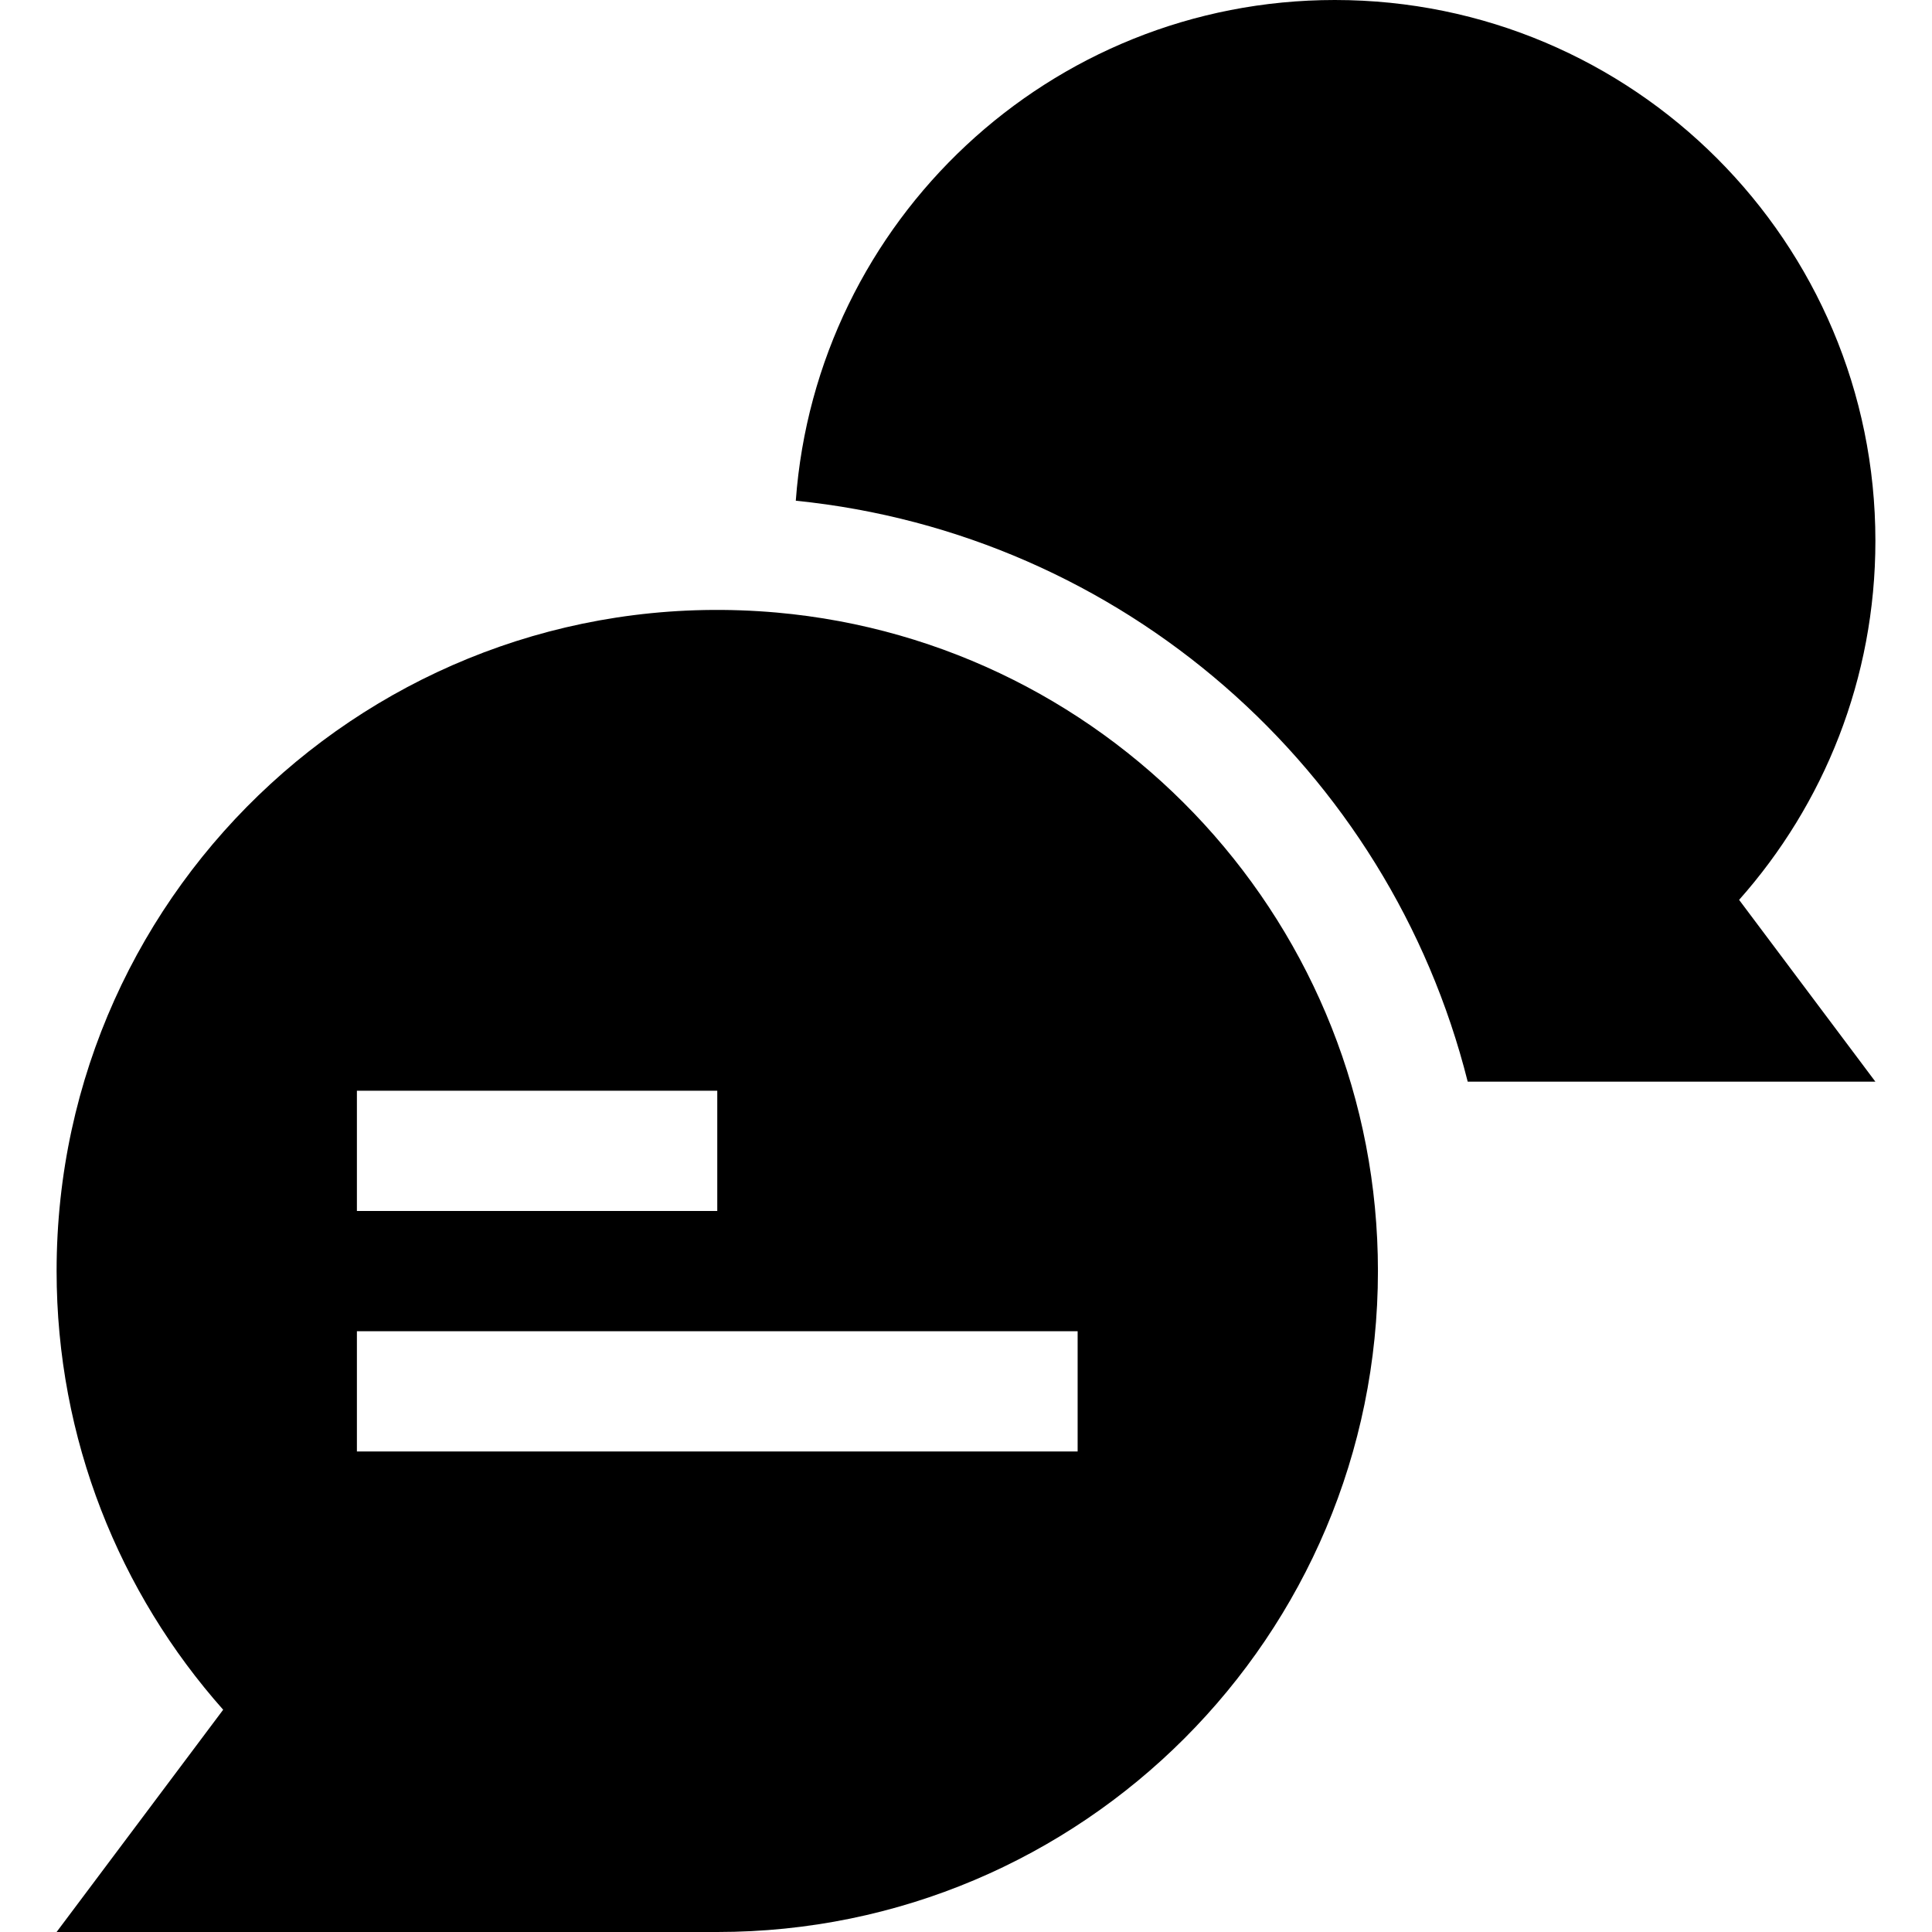
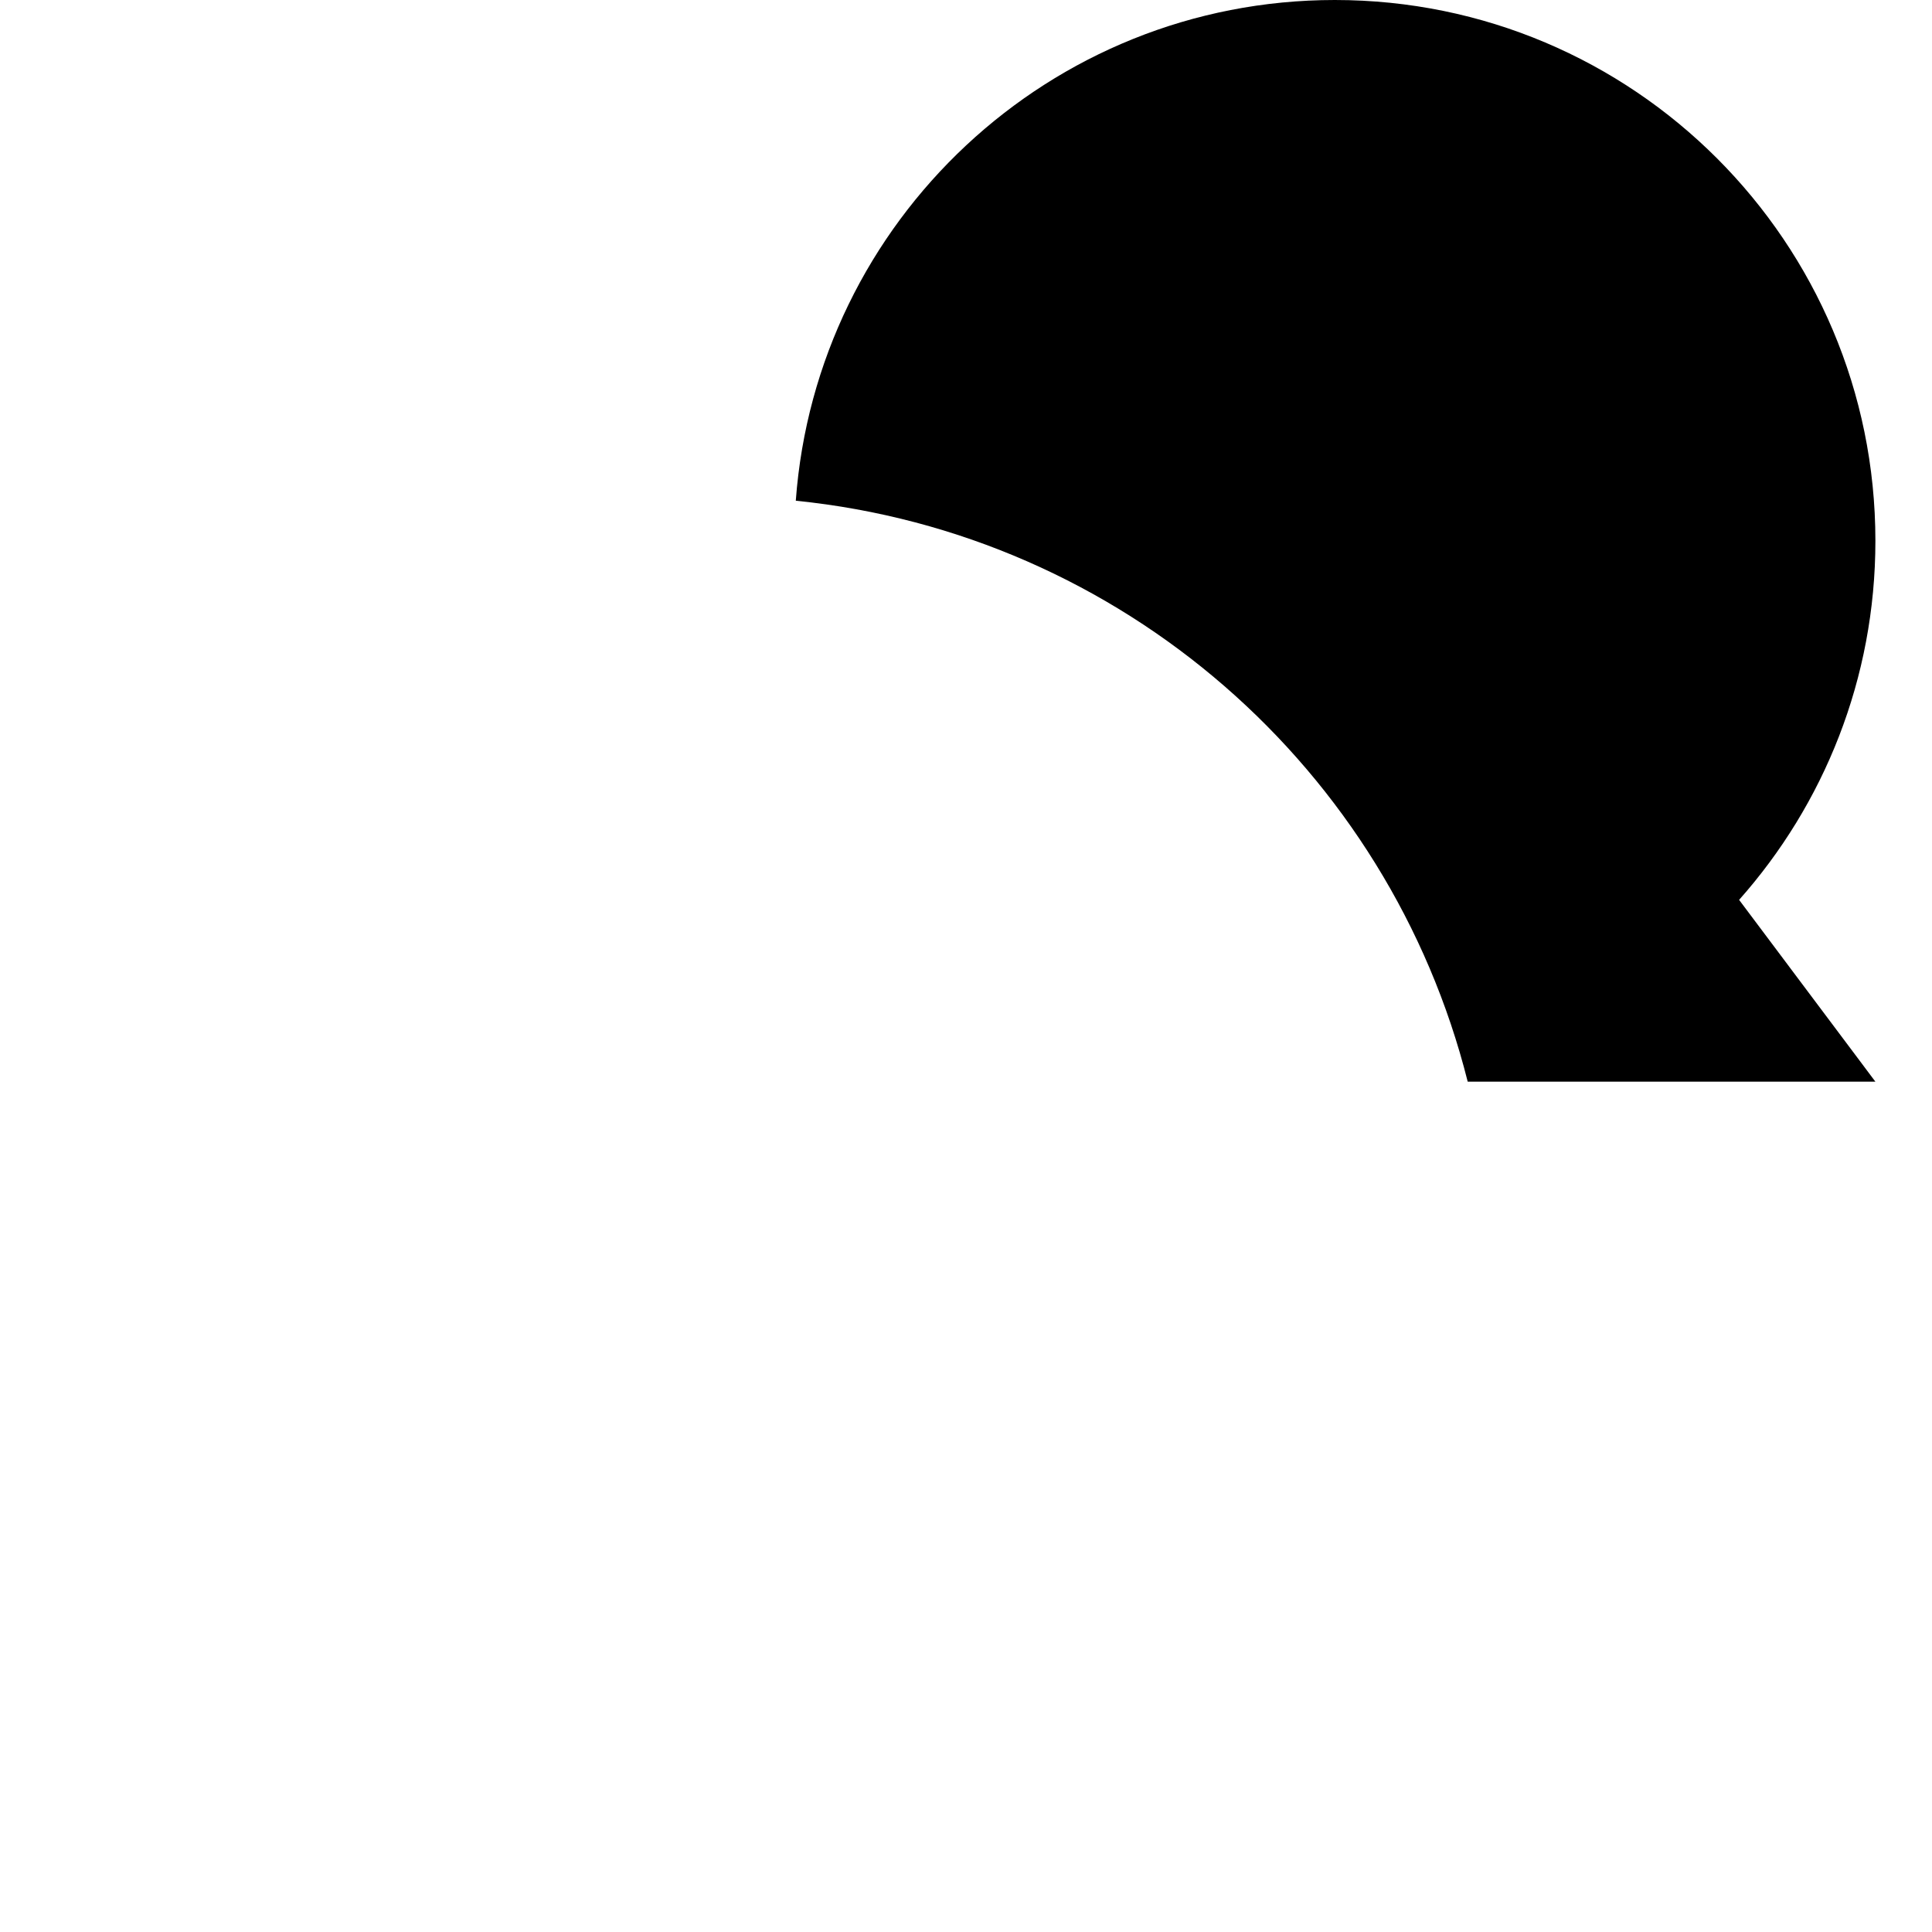
<svg xmlns="http://www.w3.org/2000/svg" data-bbox="15 0 482 512" width="512" viewBox="0 0 512 512" height="512" data-type="shape">
  <g>
    <path d="M497 143.328C497 64.17 432.867 0 353.75 0c-75.53 0-137.42 58.504-142.858 132.695 86.412 8.738 157.214 71.027 178.066 153.961H497l-36.119-48.184C483.355 213.16 497 179.837 497 143.328z" />
-     <path d="M205.778 162.33C102.727 153.248 15 234.271 15 336.826c0 44.625 16.682 85.34 44.144 116.272L15 512h175.083c96.69 0 175.084-78.425 175.084-175.174 0-91.068-69.656-166.519-159.389-174.496zM94.583 289.057h95.5v31.867h-95.5zm191.001 95.602H94.583v-31.867h191.001z" />
  </g>
</svg>